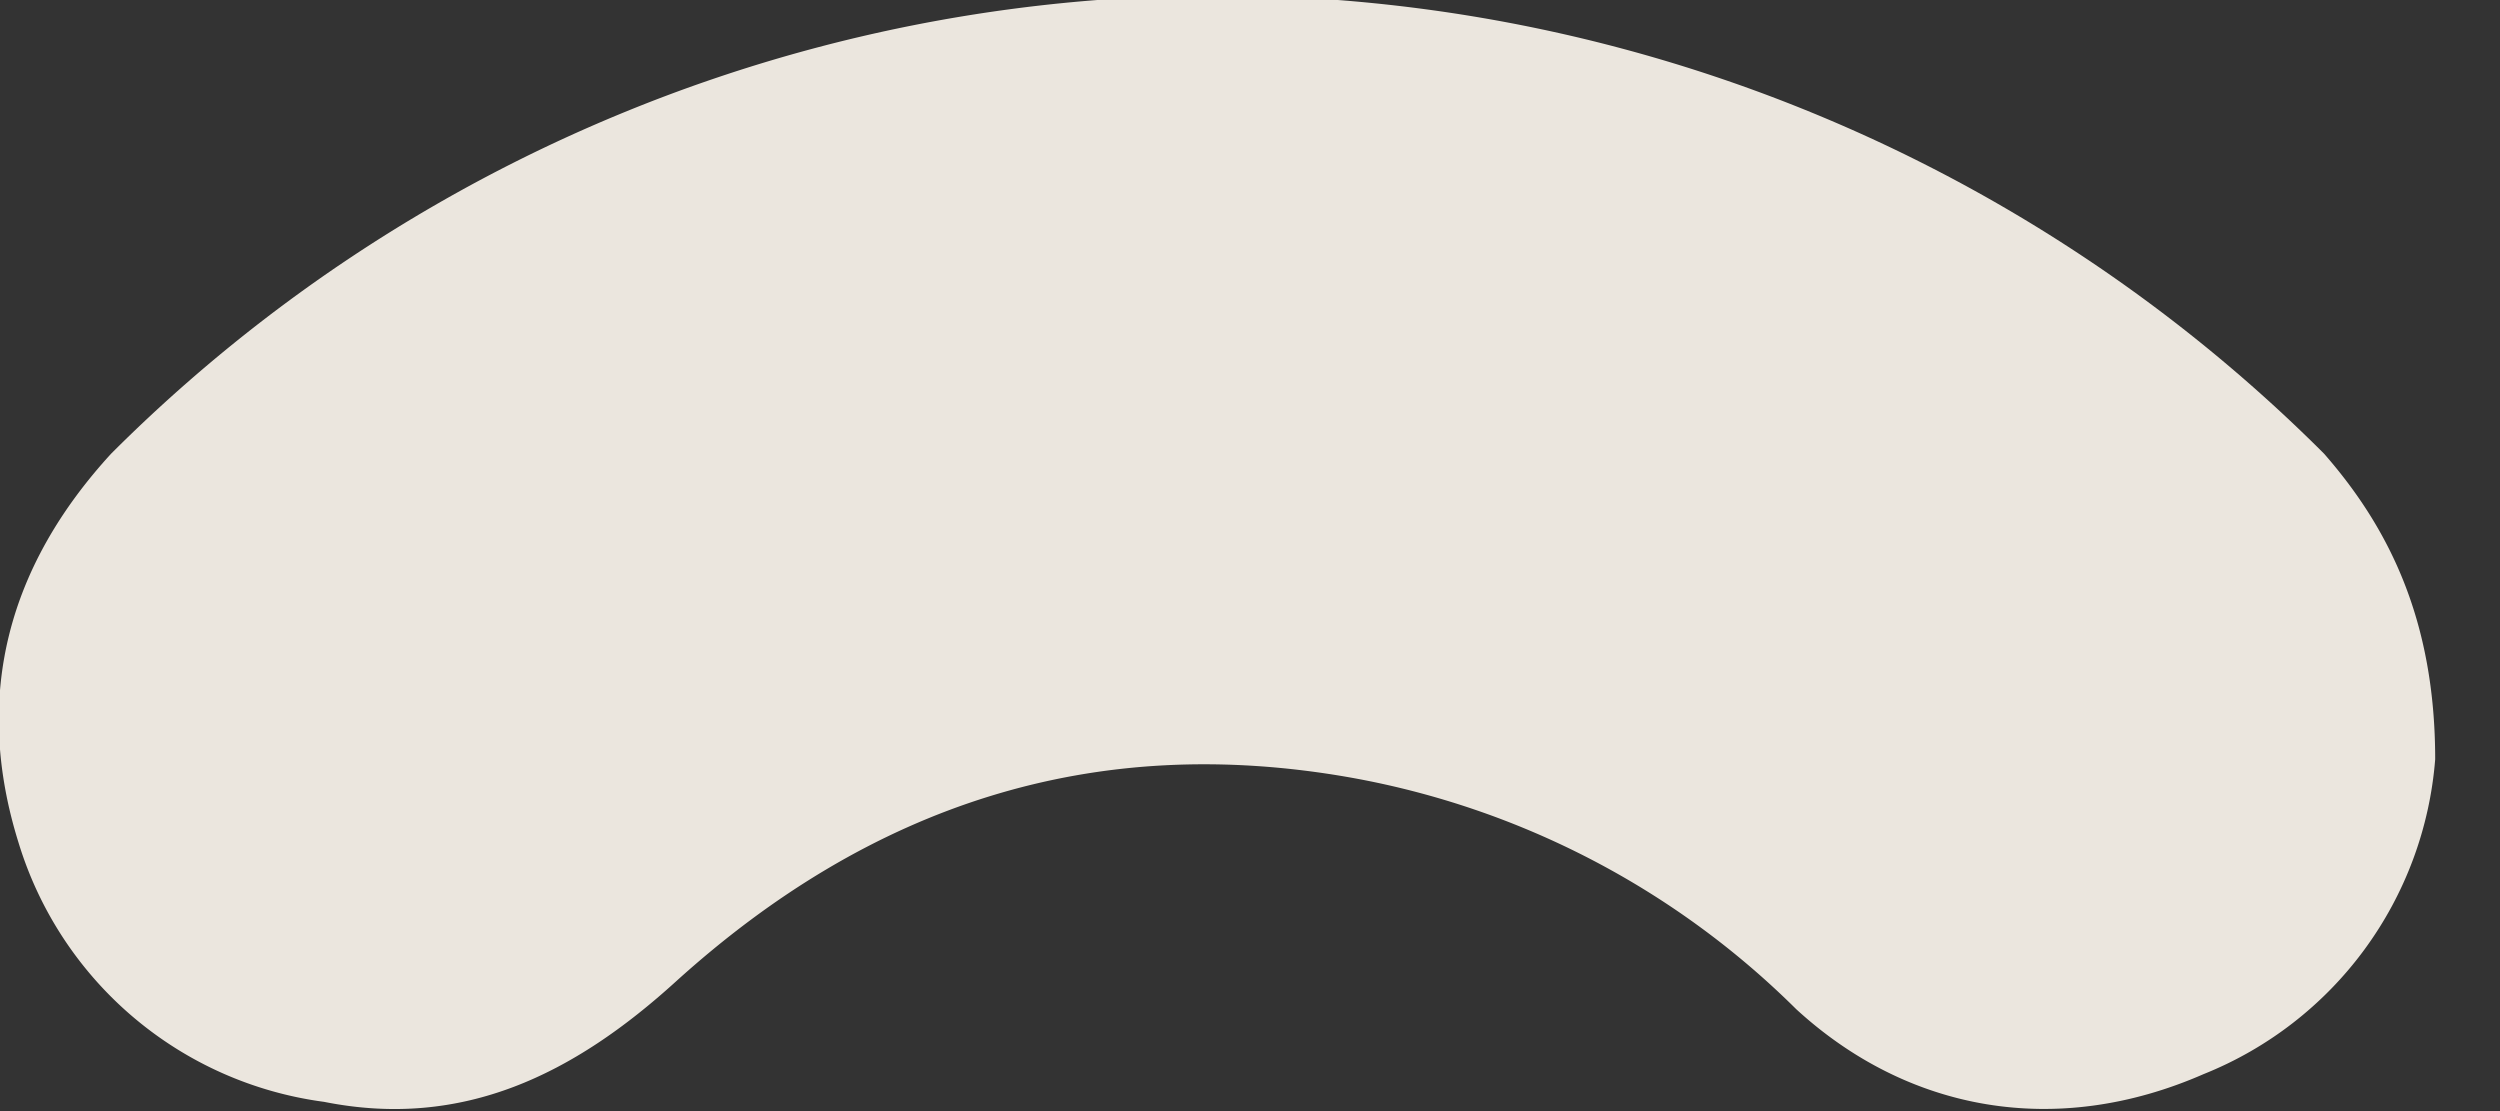
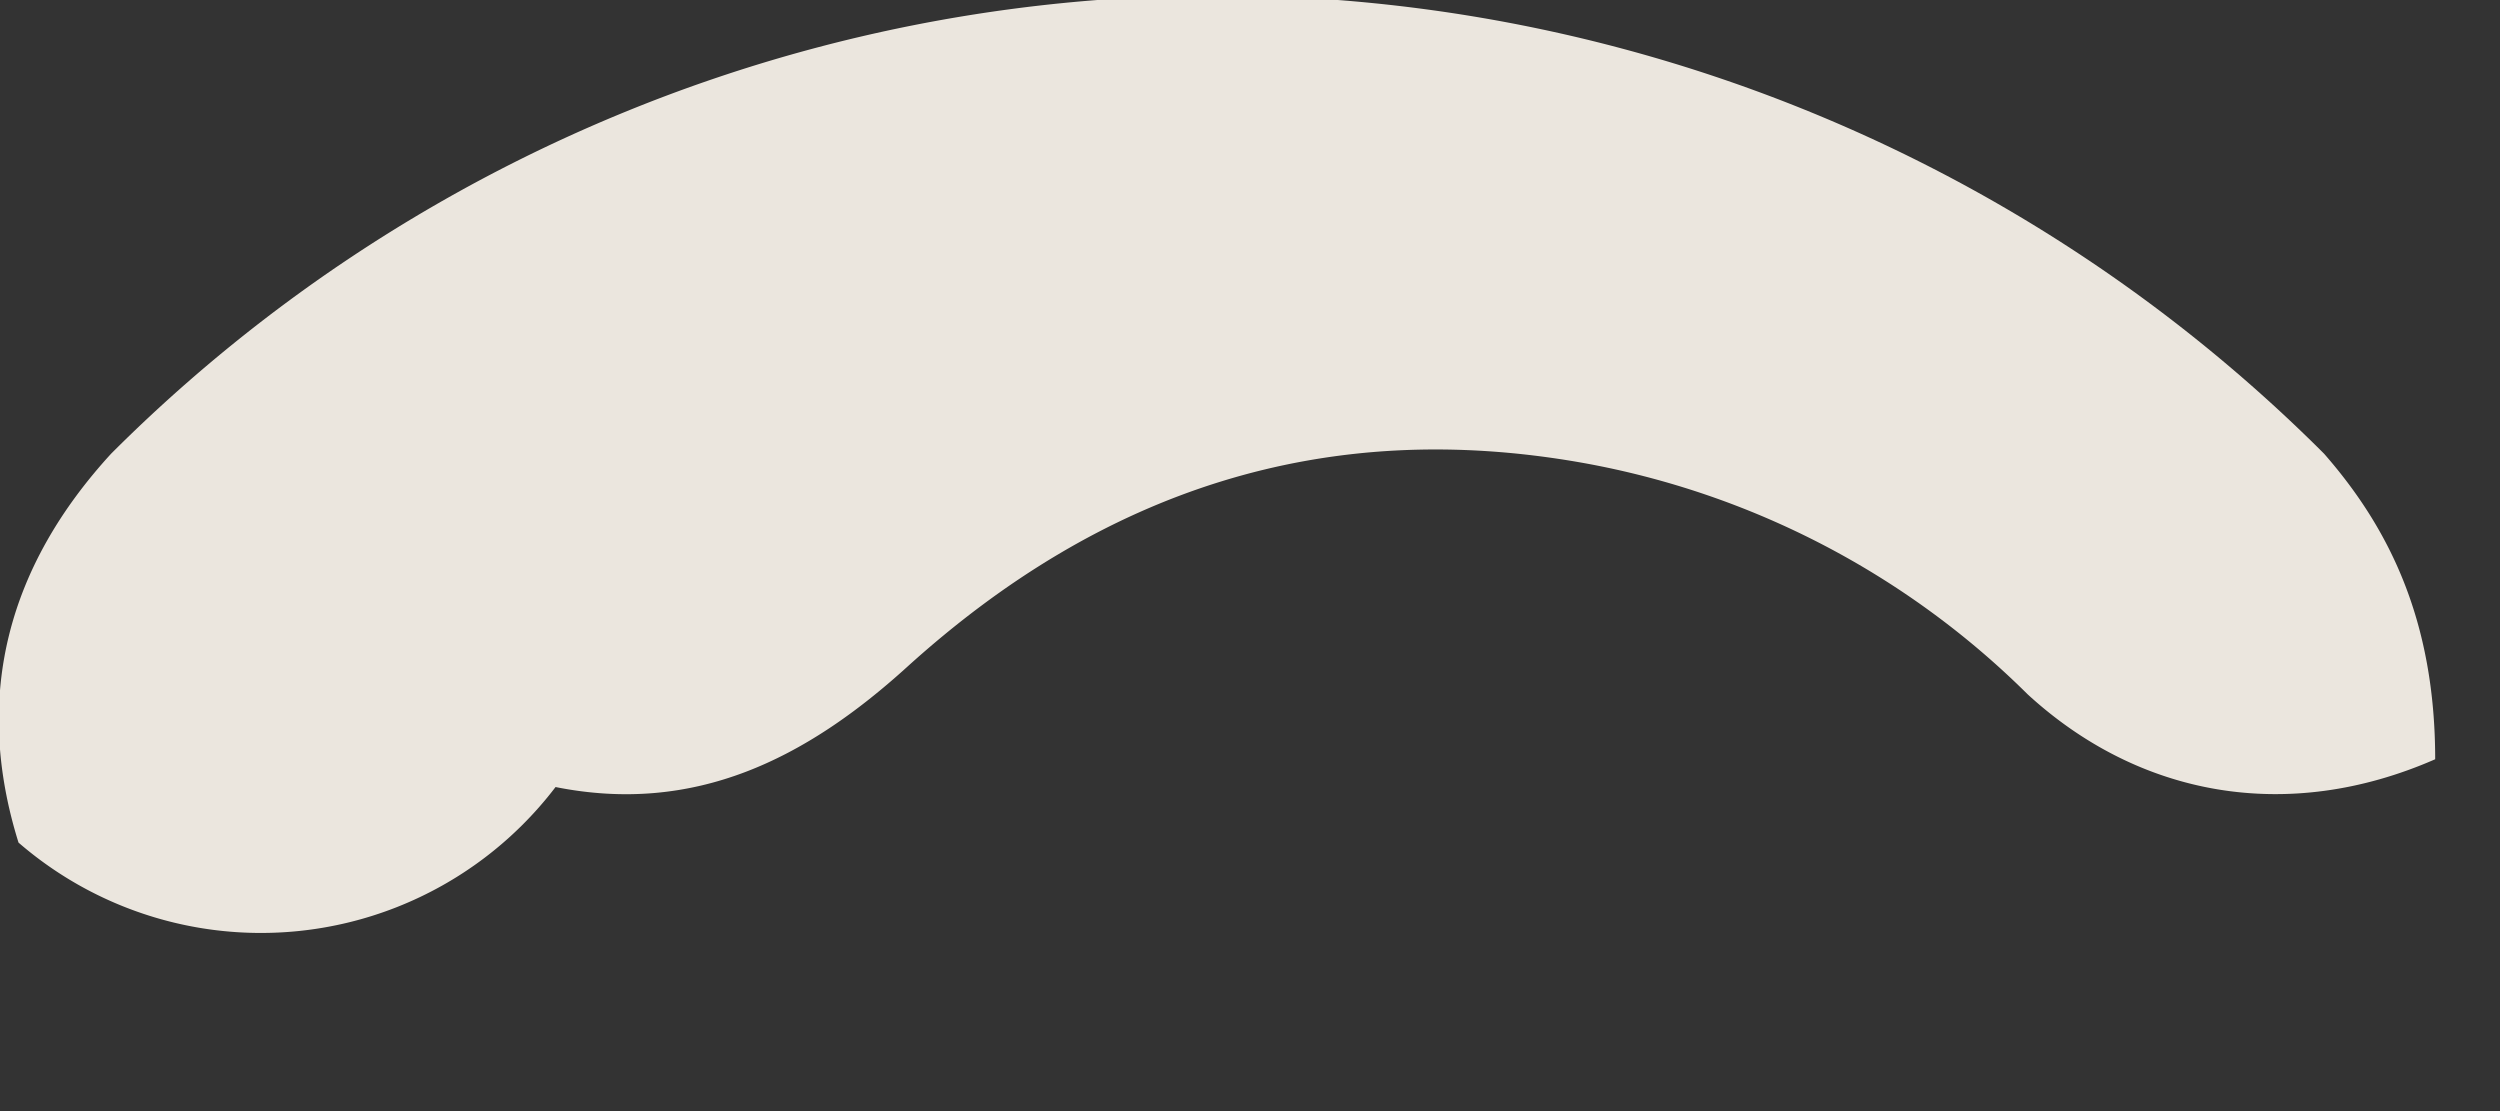
<svg xmlns="http://www.w3.org/2000/svg" width="27" height="12" fill="none">
  <rect width="100%" height="100%" fill="#333333" stroke="none" />
-   <path opacity=".9" d="M26.3 8.2a4 4 0 0 1-2.5 3.4c-1.6.7-3.2.4-4.4-.7a9.1 9.1 0 0 0-4.8-2.5c-2.8-.5-5.2.3-7.3 2.2-1.1 1-2.3 1.6-3.8 1.3A4 4 0 0 1 .2 9.1c-.5-1.6-.1-3 1-4.2a16.9 16.9 0 0 1 23.9 0c.7.8 1.2 1.8 1.2 3.3Z" fill="#FFFAF1" />
+   <path opacity=".9" d="M26.3 8.2c-1.6.7-3.2.4-4.4-.7a9.1 9.1 0 0 0-4.8-2.5c-2.8-.5-5.2.3-7.3 2.2-1.1 1-2.3 1.6-3.8 1.3A4 4 0 0 1 .2 9.1c-.5-1.6-.1-3 1-4.2a16.9 16.9 0 0 1 23.9 0c.7.8 1.2 1.8 1.2 3.3Z" fill="#FFFAF1" />
</svg>